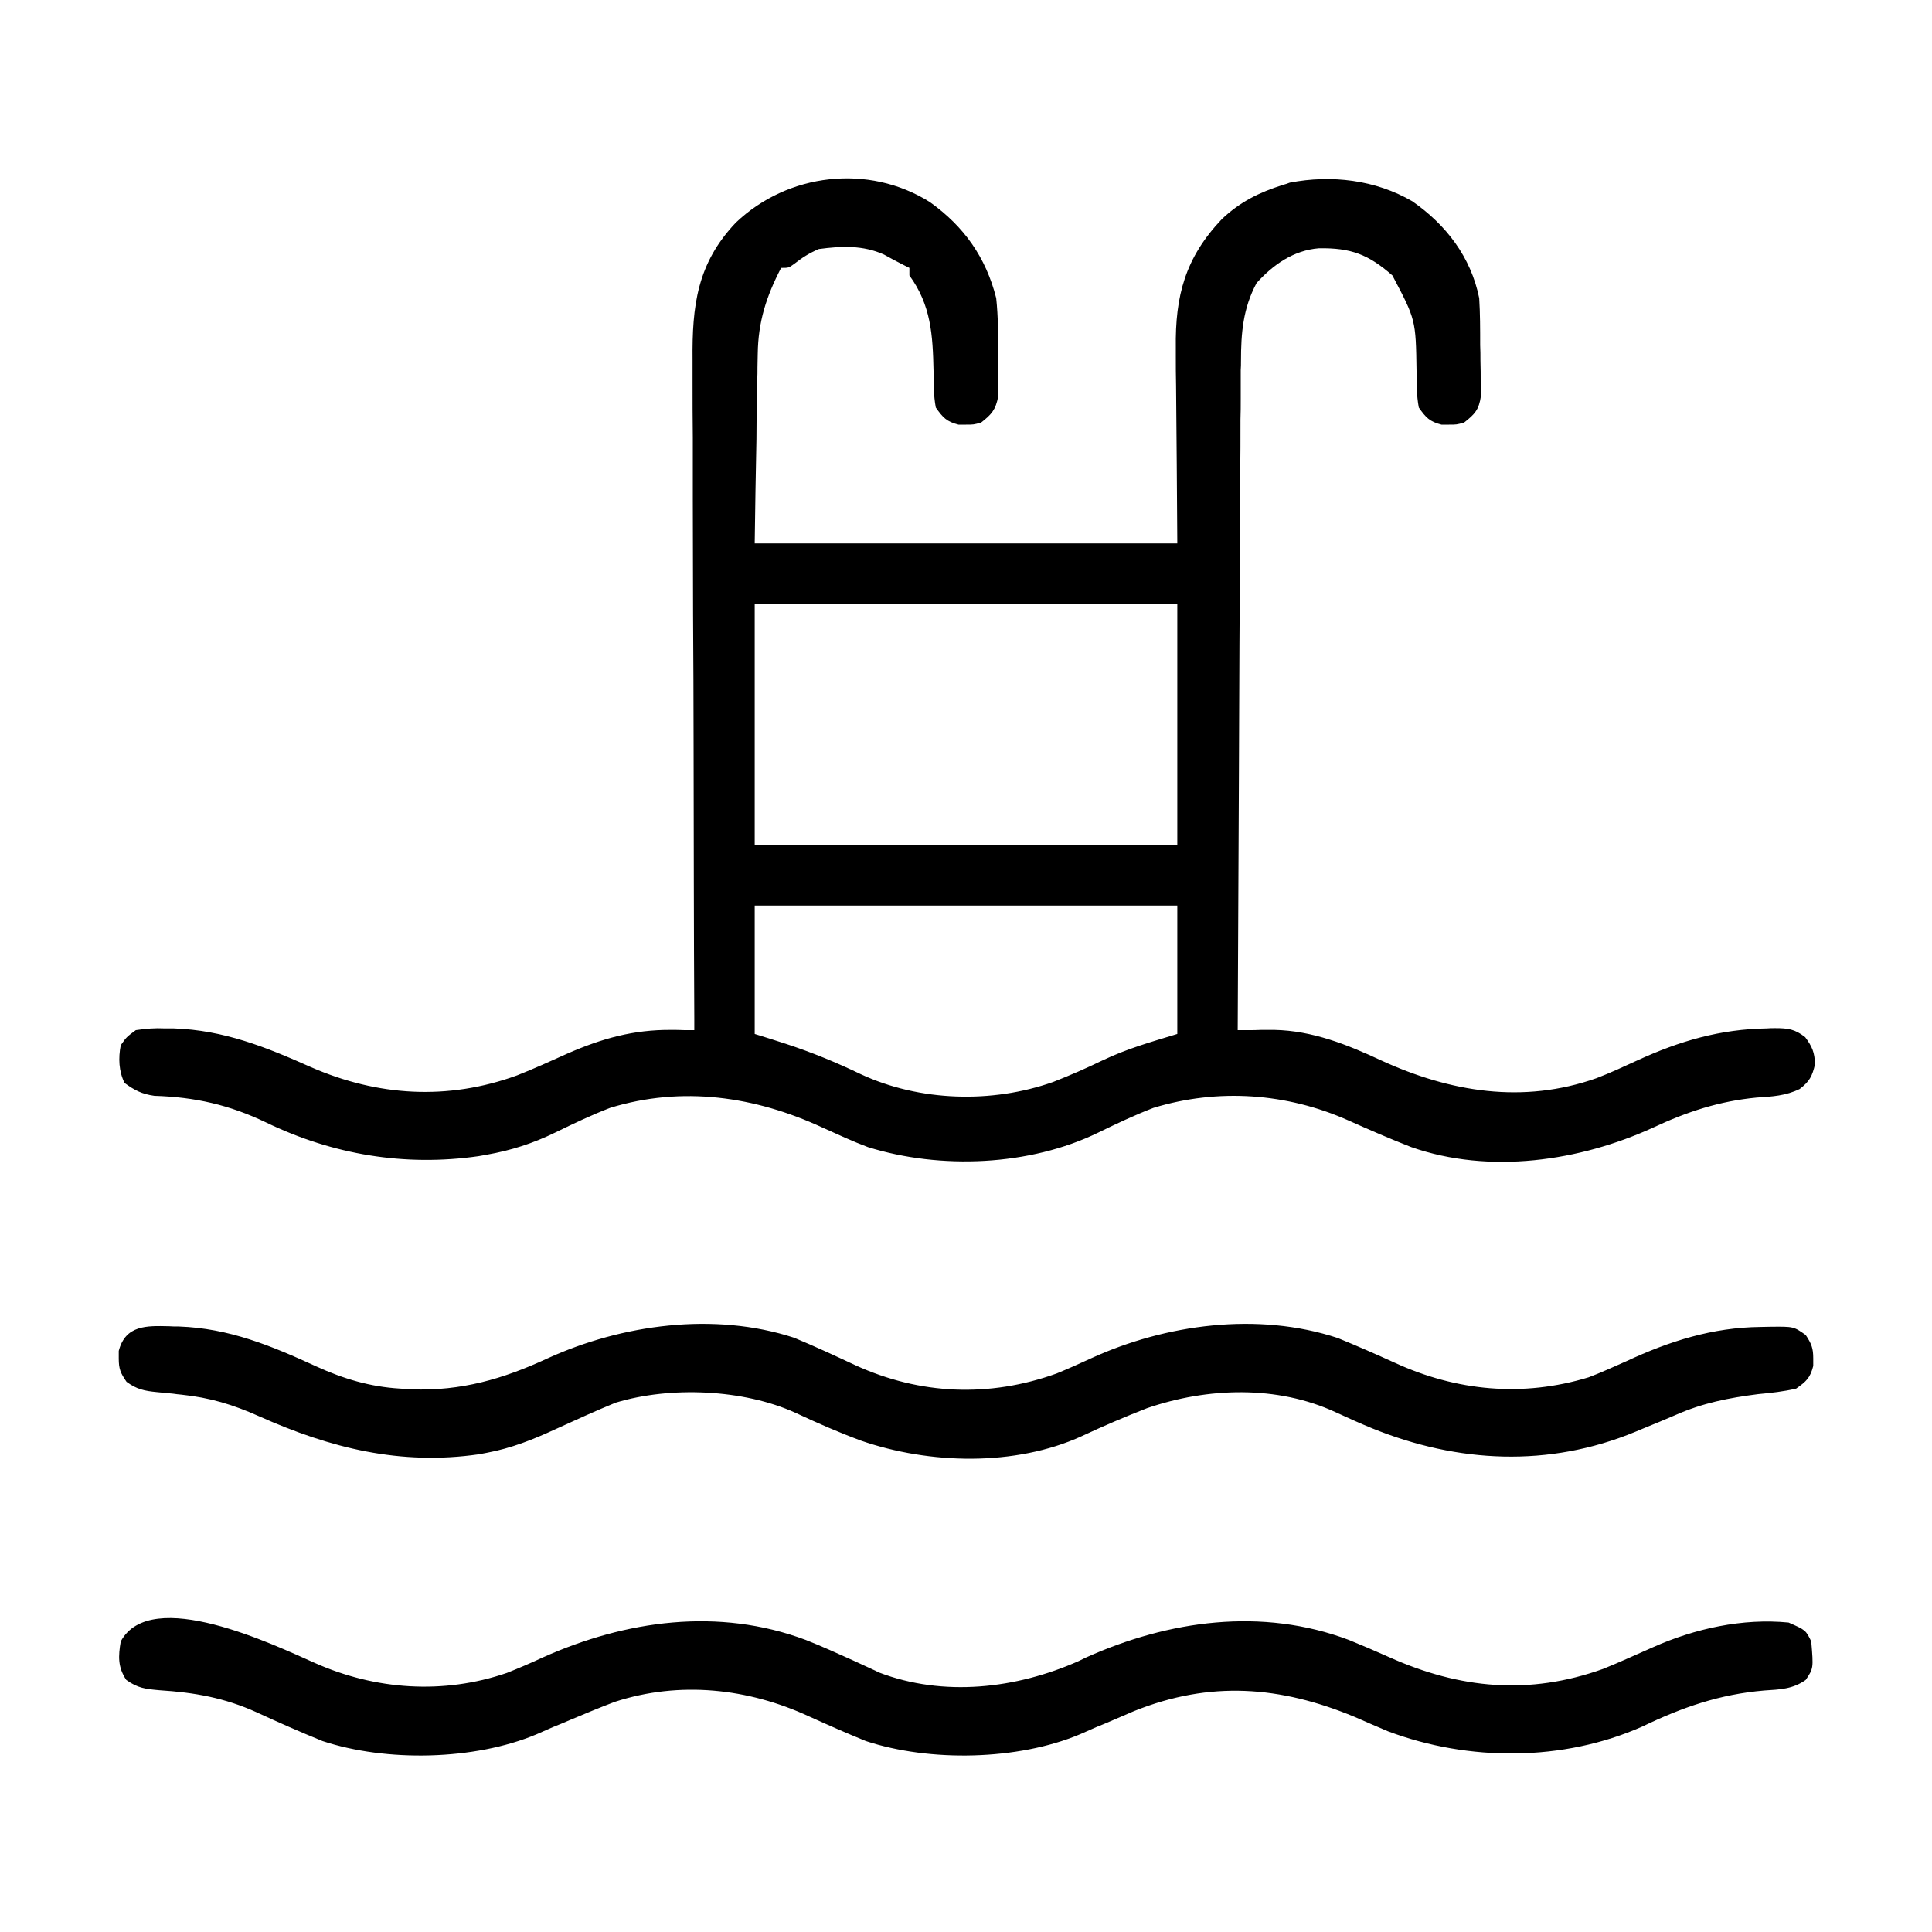
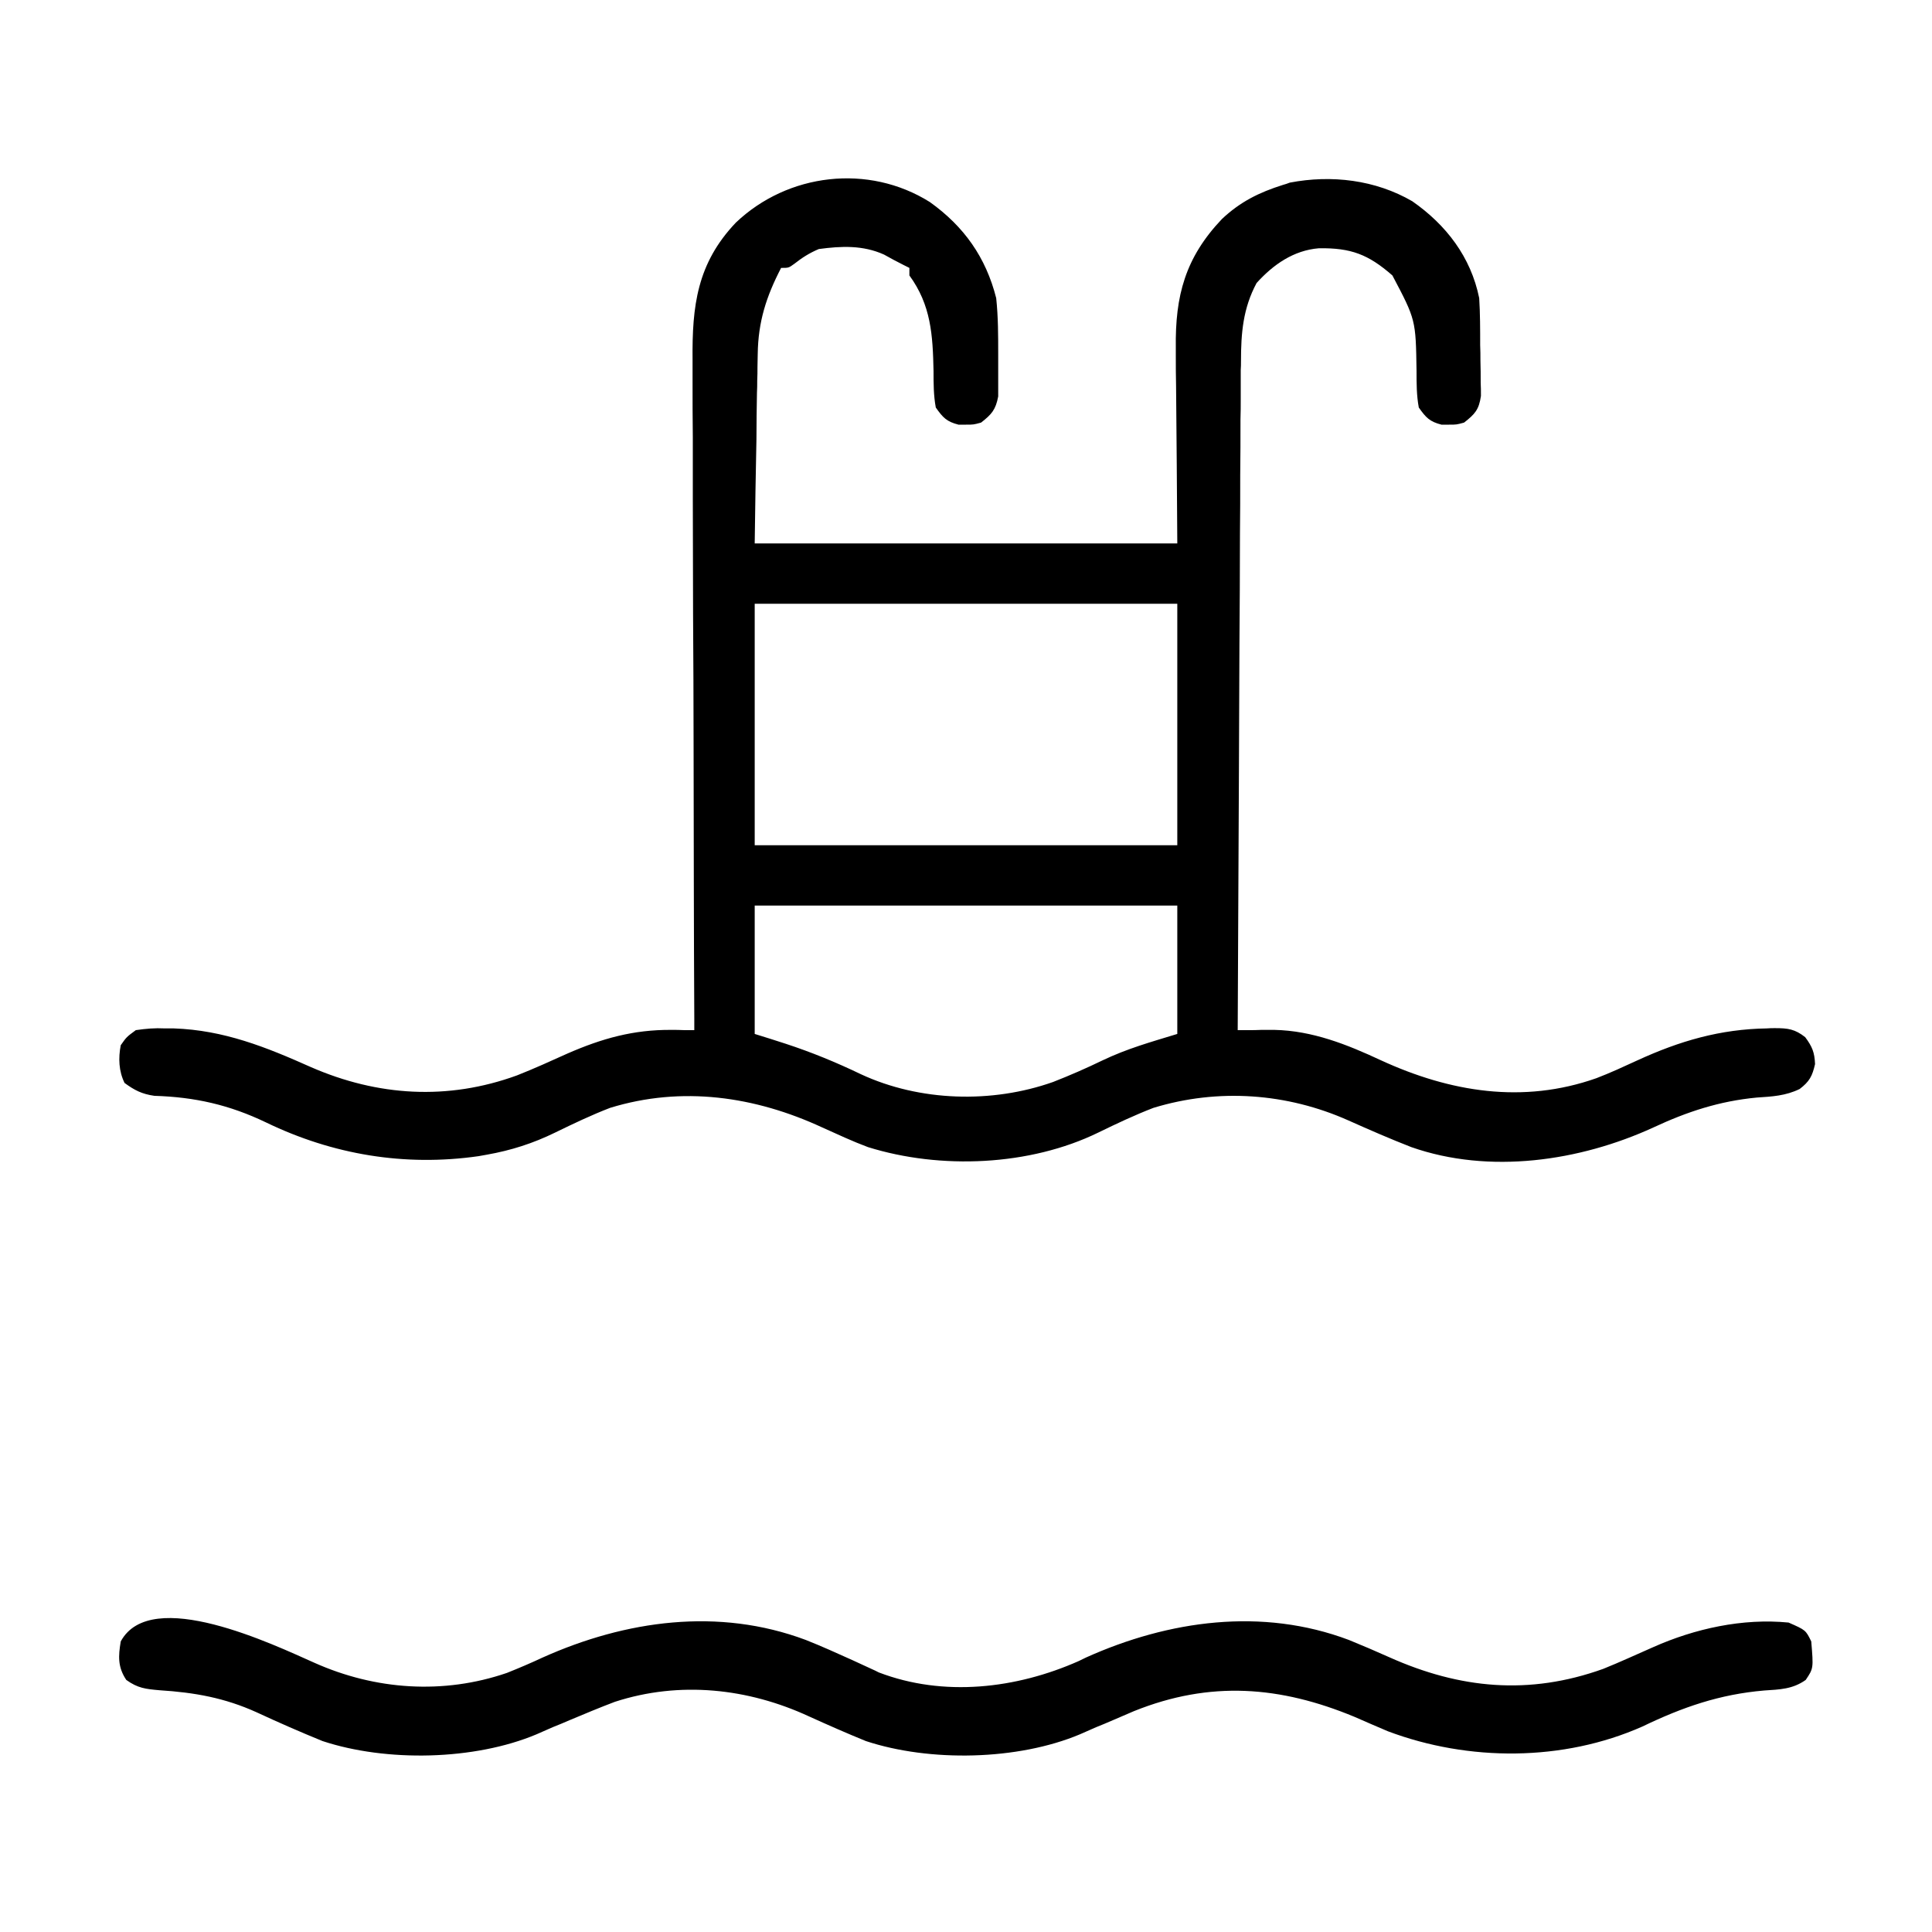
<svg xmlns="http://www.w3.org/2000/svg" width="30px" height="30px" viewBox="0 0 30 30" version="1.1">
  <g id="surface1">
    <path style=" stroke:none;fill-rule:nonzero;fill:rgb(0%,0%,0%);fill-opacity:1;" d="M 14.438 3.137 C 14.969 3.516 15.309 3.996 15.469 4.629 C 15.5 4.922 15.5 5.211 15.5 5.504 C 15.5 5.617 15.5 5.617 15.5 5.734 C 15.5 5.809 15.5 5.883 15.5 5.957 C 15.5 6.023 15.5 6.09 15.5 6.156 C 15.461 6.363 15.398 6.434 15.234 6.562 C 15.117 6.594 15.117 6.594 15 6.594 C 14.941 6.594 14.941 6.594 14.883 6.594 C 14.699 6.547 14.641 6.484 14.531 6.328 C 14.496 6.141 14.496 5.953 14.496 5.762 C 14.484 5.199 14.457 4.738 14.121 4.277 C 14.121 4.238 14.121 4.199 14.121 4.16 C 14.09 4.145 14.059 4.129 14.027 4.113 C 13.926 4.062 13.824 4.008 13.727 3.953 C 13.398 3.805 13.066 3.82 12.715 3.867 C 12.566 3.93 12.457 4 12.332 4.098 C 12.246 4.16 12.246 4.16 12.129 4.16 C 11.898 4.605 11.773 4.996 11.766 5.496 C 11.766 5.562 11.762 5.629 11.762 5.699 C 11.762 5.77 11.762 5.836 11.758 5.91 C 11.758 6.004 11.758 6.004 11.754 6.102 C 11.75 6.34 11.746 6.582 11.746 6.82 C 11.734 7.352 11.727 7.887 11.719 8.438 C 13.883 8.438 16.051 8.438 18.281 8.438 C 18.273 7.215 18.273 7.215 18.262 5.988 C 18.258 5.836 18.258 5.68 18.258 5.523 C 18.258 5.484 18.258 5.445 18.258 5.406 C 18.246 4.59 18.406 4 18.973 3.402 C 19.258 3.133 19.551 2.988 19.922 2.871 C 19.977 2.855 19.977 2.855 20.027 2.836 C 20.676 2.711 21.359 2.793 21.93 3.125 C 22.457 3.492 22.84 3.992 22.969 4.629 C 22.984 4.871 22.984 5.117 22.984 5.359 C 22.988 5.438 22.988 5.52 22.988 5.598 C 22.992 5.711 22.992 5.828 22.992 5.941 C 22.996 6.043 22.996 6.043 22.996 6.148 C 22.965 6.363 22.902 6.43 22.734 6.562 C 22.617 6.594 22.617 6.594 22.5 6.594 C 22.441 6.594 22.441 6.594 22.383 6.594 C 22.199 6.547 22.141 6.484 22.031 6.328 C 21.996 6.141 21.996 5.953 21.996 5.762 C 21.984 4.965 21.984 4.965 21.621 4.277 C 21.246 3.949 20.977 3.848 20.48 3.855 C 20.086 3.887 19.77 4.109 19.512 4.395 C 19.301 4.789 19.27 5.172 19.27 5.609 C 19.27 5.676 19.27 5.676 19.266 5.746 C 19.266 5.895 19.266 6.043 19.266 6.191 C 19.266 6.297 19.266 6.406 19.262 6.512 C 19.262 6.801 19.262 7.09 19.258 7.379 C 19.258 7.684 19.258 7.988 19.254 8.289 C 19.254 8.863 19.25 9.438 19.246 10.008 C 19.242 10.664 19.242 11.316 19.238 11.969 C 19.23 13.312 19.227 14.652 19.219 15.996 C 19.27 15.996 19.324 15.996 19.375 15.996 C 19.445 15.996 19.516 15.996 19.586 15.992 C 19.652 15.992 19.719 15.992 19.789 15.992 C 20.379 16.004 20.918 16.219 21.445 16.465 C 22.516 16.957 23.648 17.145 24.789 16.742 C 25.004 16.66 25.215 16.562 25.426 16.465 C 26.082 16.164 26.711 15.98 27.438 15.969 C 27.477 15.965 27.52 15.965 27.562 15.965 C 27.766 15.965 27.871 15.98 28.031 16.105 C 28.141 16.254 28.176 16.34 28.184 16.523 C 28.141 16.711 28.098 16.793 27.945 16.91 C 27.727 17.016 27.52 17.027 27.277 17.043 C 26.699 17.098 26.199 17.262 25.672 17.508 C 24.531 18.031 23.129 18.238 21.914 17.812 C 21.586 17.684 21.262 17.543 20.938 17.398 C 19.984 16.973 18.918 16.895 17.91 17.203 C 17.617 17.316 17.336 17.449 17.055 17.586 C 15.992 18.105 14.605 18.164 13.477 17.812 C 13.238 17.723 13.004 17.613 12.77 17.508 C 11.723 17.023 10.59 16.859 9.473 17.203 C 9.18 17.316 8.902 17.449 8.621 17.586 C 8.277 17.754 7.938 17.863 7.559 17.93 C 7.516 17.938 7.473 17.945 7.43 17.953 C 6.285 18.117 5.168 17.93 4.133 17.43 C 3.562 17.156 3.027 17.035 2.398 17.016 C 2.203 16.988 2.09 16.93 1.934 16.816 C 1.844 16.633 1.836 16.43 1.875 16.23 C 1.965 16.102 1.965 16.102 2.109 15.996 C 2.27 15.973 2.402 15.961 2.562 15.969 C 2.609 15.969 2.652 15.969 2.699 15.969 C 3.477 15.996 4.129 16.258 4.828 16.57 C 5.867 17.023 6.953 17.09 8.027 16.699 C 8.293 16.594 8.551 16.477 8.812 16.359 C 9.348 16.125 9.836 15.988 10.422 15.992 C 10.523 15.992 10.523 15.992 10.629 15.996 C 10.68 15.996 10.73 15.996 10.781 15.996 C 10.781 15.938 10.781 15.879 10.781 15.82 C 10.773 14.406 10.773 12.996 10.77 11.582 C 10.77 10.898 10.766 10.219 10.762 9.535 C 10.762 8.938 10.758 8.344 10.758 7.746 C 10.758 7.434 10.758 7.117 10.758 6.801 C 10.754 6.504 10.754 6.207 10.754 5.91 C 10.754 5.801 10.754 5.695 10.754 5.586 C 10.746 4.75 10.824 4.09 11.426 3.457 C 12.234 2.688 13.484 2.539 14.438 3.137 Z M 11.719 9.375 C 11.719 10.613 11.719 11.852 11.719 13.125 C 13.883 13.125 16.051 13.125 18.281 13.125 C 18.281 11.887 18.281 10.648 18.281 9.375 C 16.117 9.375 13.949 9.375 11.719 9.375 Z M 11.719 14.062 C 11.719 14.719 11.719 15.379 11.719 16.055 C 11.957 16.129 11.957 16.129 12.199 16.207 C 12.605 16.34 12.984 16.496 13.367 16.68 C 14.281 17.105 15.402 17.137 16.352 16.801 C 16.613 16.699 16.871 16.586 17.121 16.465 C 17.508 16.281 17.859 16.184 18.281 16.055 C 18.281 15.398 18.281 14.738 18.281 14.062 C 16.117 14.062 13.949 14.062 11.719 14.062 Z M 11.719 14.062 " />
    <path style=" stroke:none;fill-rule:nonzero;fill:rgb(0%,0%,0%);fill-opacity:1;" d="M 4.883 25.82 C 5.828 26.242 6.883 26.316 7.871 25.977 C 8.059 25.902 8.242 25.824 8.426 25.738 C 9.715 25.16 11.156 24.957 12.512 25.465 C 12.758 25.562 13 25.672 13.242 25.781 C 13.34 25.828 13.441 25.871 13.539 25.918 C 13.574 25.934 13.609 25.949 13.645 25.969 C 14.652 26.355 15.781 26.223 16.75 25.793 C 16.805 25.766 16.805 25.766 16.863 25.738 C 18.148 25.16 19.598 24.957 20.945 25.465 C 21.156 25.551 21.367 25.641 21.574 25.734 C 22.668 26.223 23.742 26.328 24.895 25.914 C 25.156 25.809 25.41 25.691 25.668 25.578 C 26.316 25.289 27.059 25.125 27.773 25.195 C 28.039 25.312 28.039 25.312 28.125 25.488 C 28.16 25.906 28.16 25.906 28.039 26.086 C 27.836 26.23 27.637 26.234 27.395 26.25 C 26.703 26.309 26.129 26.508 25.504 26.809 C 24.273 27.355 22.805 27.355 21.551 26.883 C 21.379 26.812 21.207 26.734 21.035 26.66 C 19.879 26.18 18.793 26.094 17.609 26.57 C 17.5 26.617 17.391 26.664 17.281 26.711 C 17.195 26.75 17.105 26.785 17.02 26.82 C 16.938 26.855 16.852 26.895 16.77 26.93 C 15.805 27.336 14.438 27.363 13.445 27.035 C 13.148 26.914 12.855 26.785 12.562 26.652 C 11.617 26.215 10.555 26.098 9.547 26.426 C 9.309 26.516 9.078 26.613 8.844 26.711 C 8.758 26.75 8.668 26.785 8.582 26.82 C 8.5 26.855 8.414 26.895 8.332 26.93 C 7.367 27.336 6 27.363 5.008 27.035 C 4.664 26.895 4.324 26.746 3.988 26.59 C 3.488 26.363 3.023 26.281 2.477 26.246 C 2.262 26.227 2.141 26.215 1.961 26.086 C 1.828 25.887 1.836 25.719 1.875 25.488 C 2.344 24.621 4.258 25.543 4.883 25.82 Z M 4.883 25.82 " />
-     <path style=" stroke:none;fill-rule:nonzero;fill:rgb(0%,0%,0%);fill-opacity:1;" d="M 2.625 20.594 C 2.699 20.598 2.699 20.598 2.777 20.598 C 3.559 20.625 4.215 20.898 4.914 21.219 C 5.332 21.41 5.75 21.535 6.211 21.562 C 6.27 21.566 6.328 21.57 6.391 21.574 C 7.16 21.602 7.809 21.414 8.5 21.094 C 9.656 20.566 11.09 20.367 12.332 20.773 C 12.652 20.906 12.965 21.051 13.281 21.199 C 14.289 21.66 15.363 21.703 16.406 21.328 C 16.586 21.254 16.762 21.176 16.938 21.094 C 18.098 20.562 19.531 20.367 20.773 20.777 C 21.07 20.898 21.363 21.027 21.656 21.16 C 22.617 21.602 23.645 21.699 24.668 21.387 C 24.867 21.312 25.059 21.223 25.254 21.137 C 25.926 20.824 26.594 20.613 27.336 20.605 C 27.387 20.605 27.438 20.602 27.488 20.602 C 27.852 20.598 27.852 20.598 28.039 20.73 C 28.129 20.867 28.156 20.934 28.156 21.094 C 28.156 21.152 28.156 21.152 28.156 21.211 C 28.109 21.395 28.047 21.453 27.891 21.562 C 27.695 21.609 27.5 21.629 27.301 21.648 C 26.84 21.707 26.441 21.785 26.016 21.973 C 25.852 22.043 25.688 22.113 25.52 22.18 C 25.457 22.207 25.457 22.207 25.391 22.234 C 24.047 22.789 22.641 22.719 21.309 22.18 C 21.117 22.102 20.93 22.016 20.742 21.93 C 19.832 21.508 18.75 21.543 17.809 21.867 C 17.469 22 17.129 22.145 16.797 22.301 C 15.762 22.773 14.434 22.738 13.371 22.371 C 13.023 22.242 12.684 22.094 12.352 21.938 C 11.543 21.57 10.406 21.523 9.559 21.781 C 9.242 21.91 8.938 22.051 8.629 22.191 C 8.281 22.352 7.941 22.488 7.559 22.559 C 7.496 22.57 7.496 22.57 7.438 22.582 C 6.219 22.758 5.133 22.488 4.023 21.992 C 3.613 21.809 3.262 21.703 2.816 21.656 C 2.773 21.652 2.73 21.648 2.688 21.641 C 2.605 21.633 2.52 21.625 2.438 21.617 C 2.242 21.598 2.125 21.574 1.965 21.457 C 1.871 21.32 1.844 21.258 1.844 21.094 C 1.844 21.035 1.844 21.035 1.844 20.977 C 1.949 20.574 2.277 20.586 2.625 20.594 Z M 2.625 20.594 " />
  </g>
</svg>